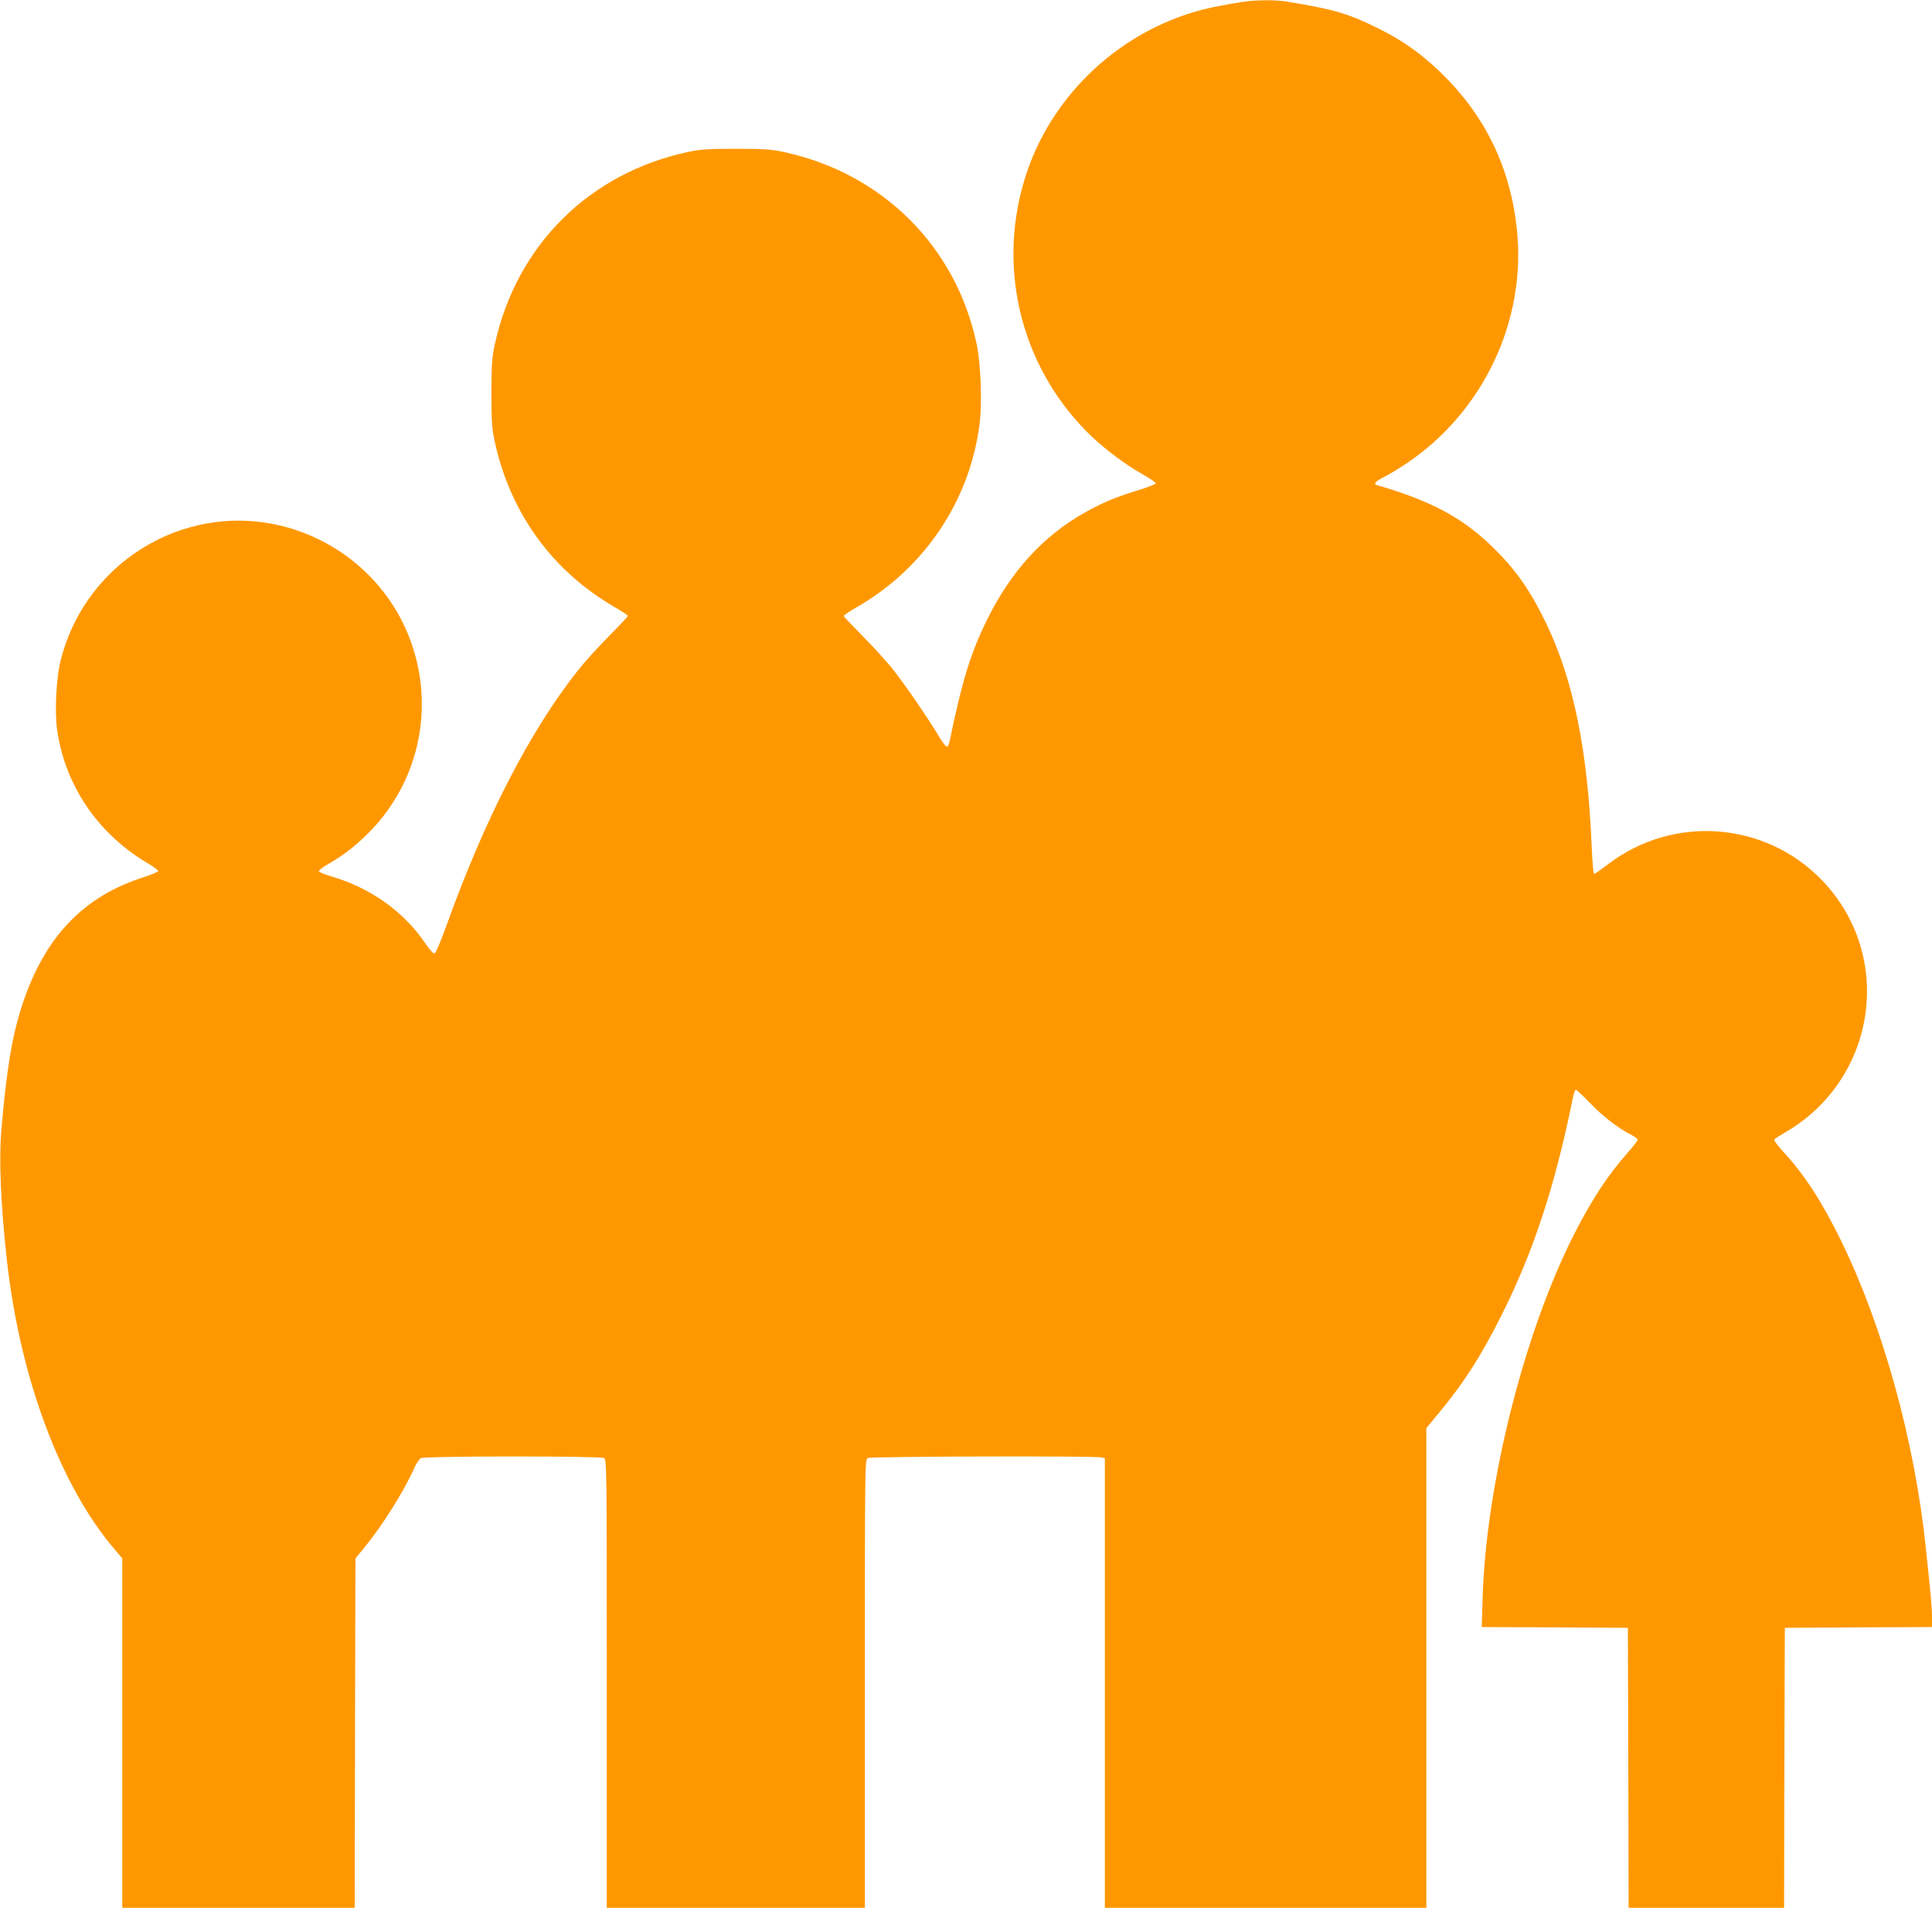
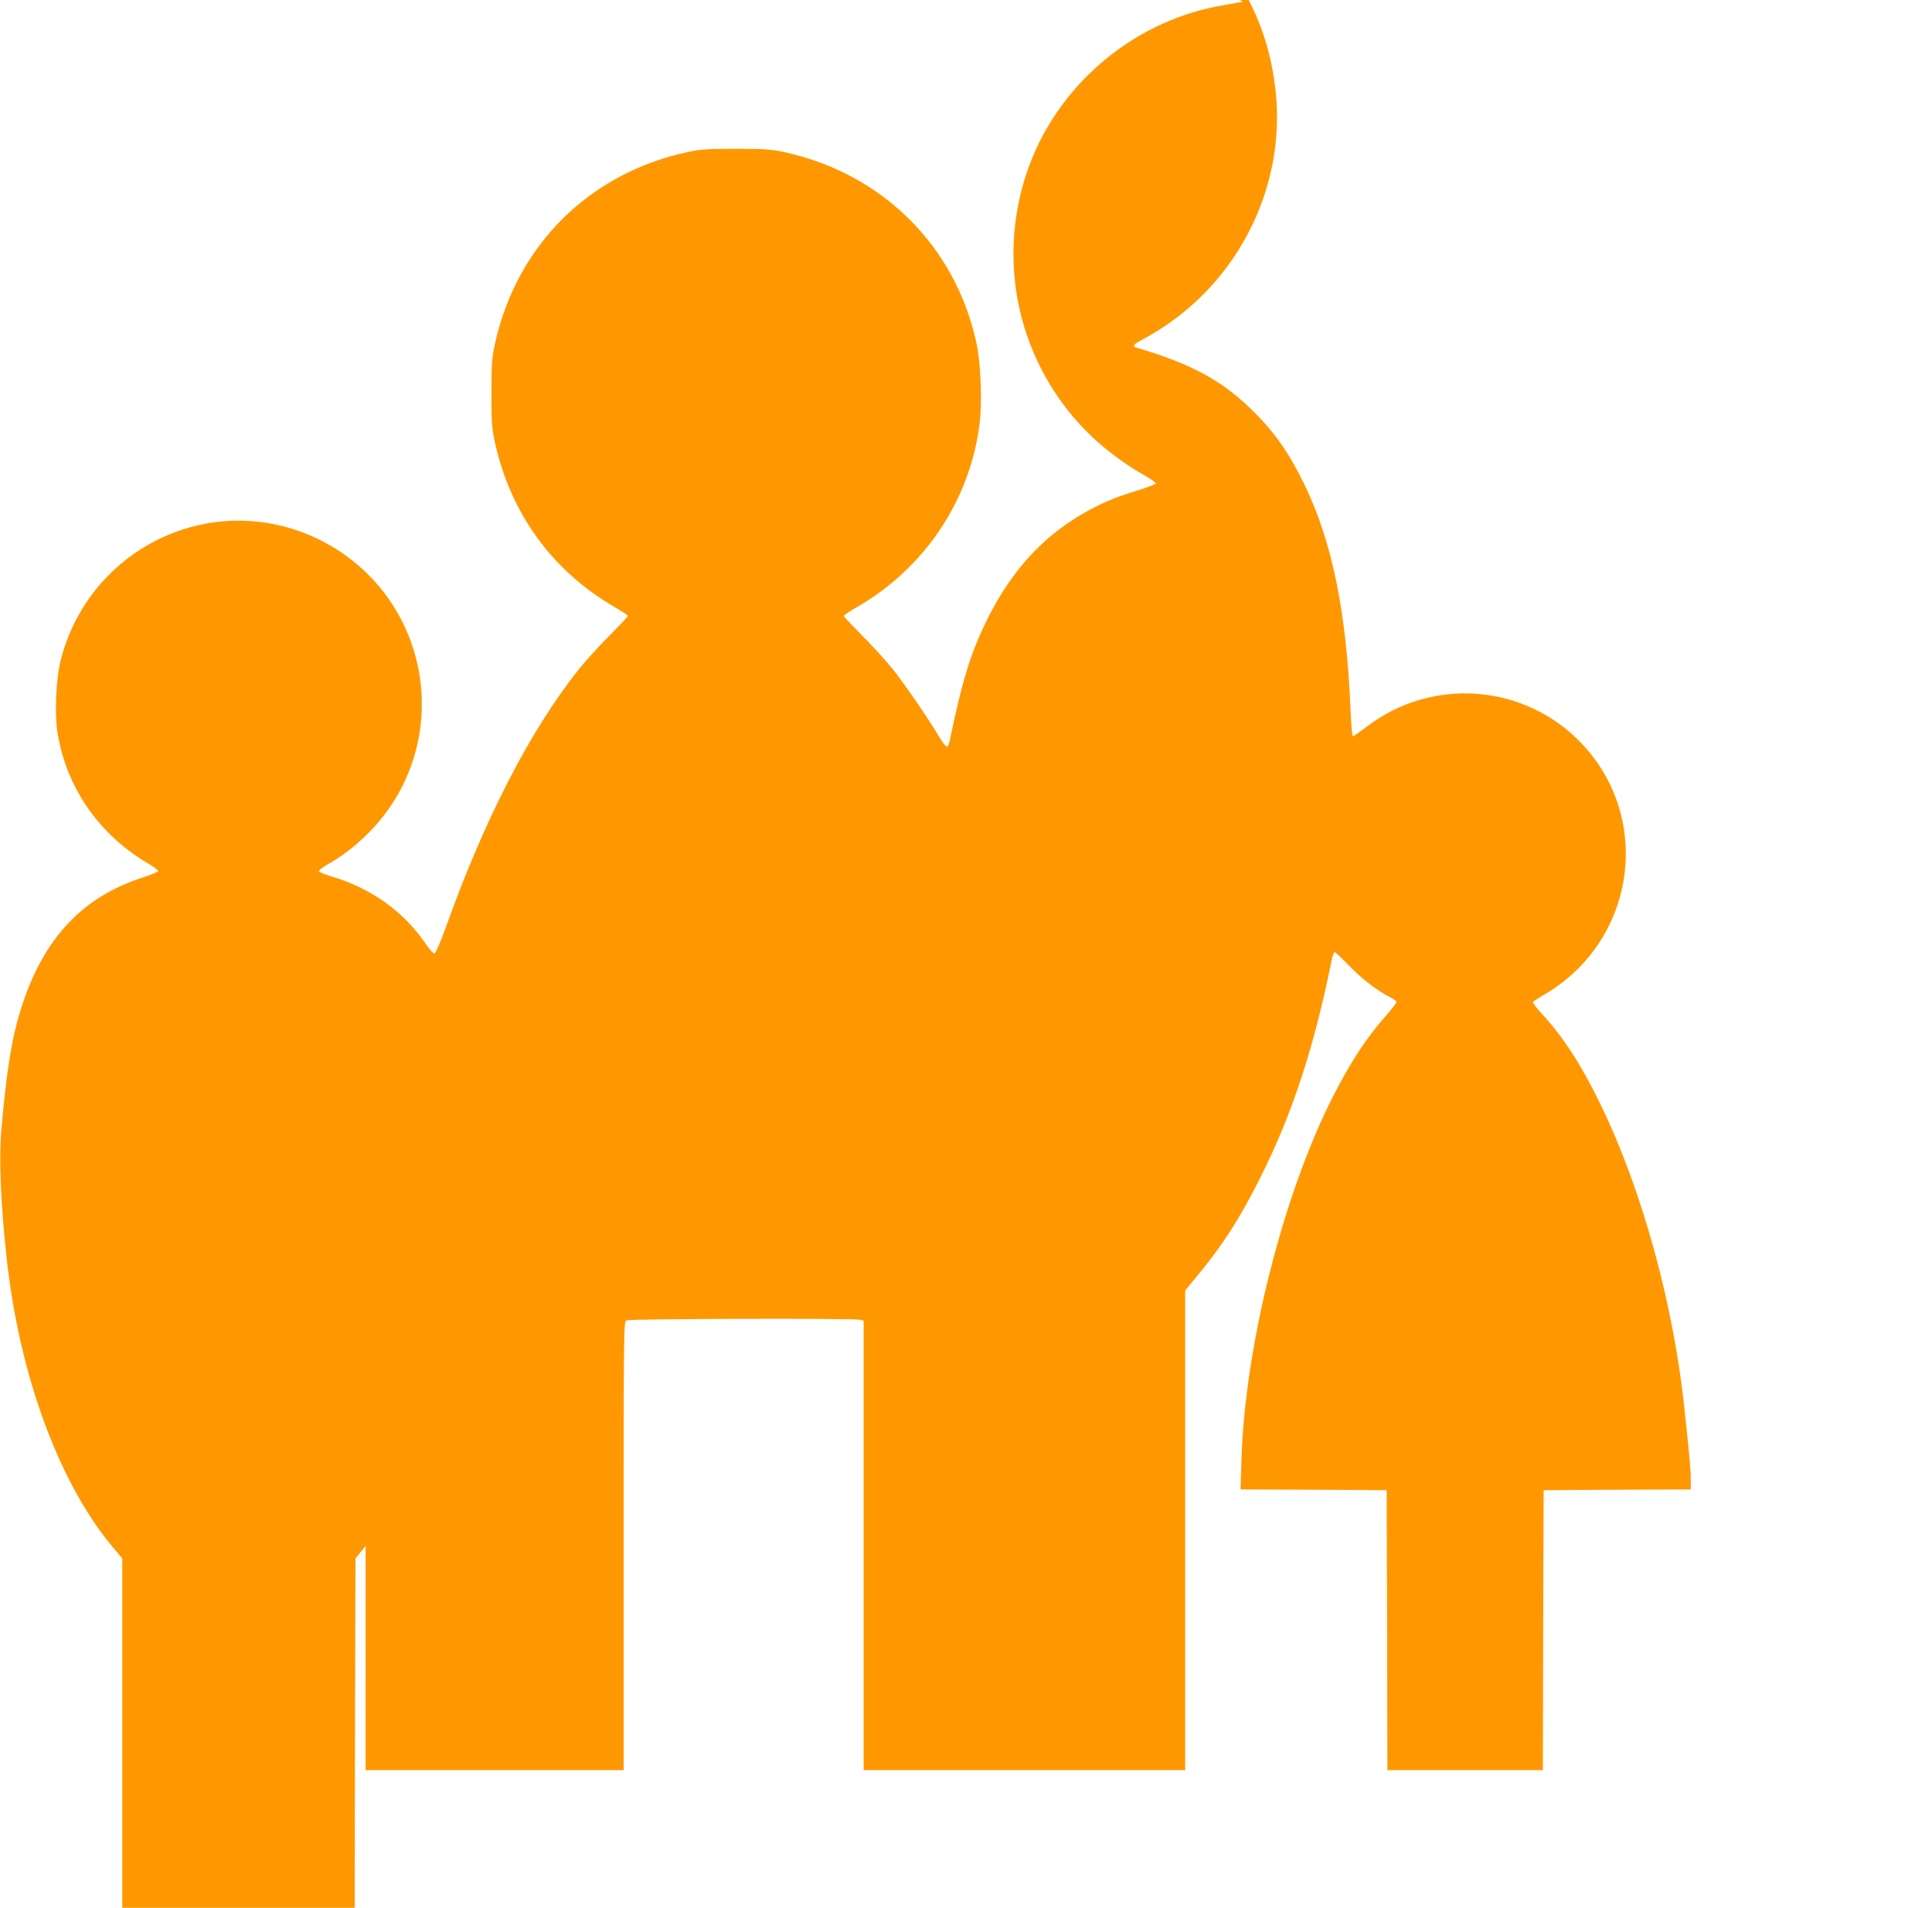
<svg xmlns="http://www.w3.org/2000/svg" version="1.0" width="1280pt" height="1264pt" viewBox="0 0 1280 1264" preserveAspectRatio="xMidYMid meet">
  <g transform="translate(0,1264) scale(0.1,-0.1)" fill="#ff9800" stroke="none">
-     <path d="M8235 12628 c-33 -5 -107 -18 -165 -29 -583 -110 -1080 -542 -1268 -1104 -202 -605 -49 -1264 399 -1716 101 -102 248 -214 372 -283 48 -27 86 -53 84 -59 -2 -6 -57 -27 -123 -47 -144 -44 -239 -84 -356 -151 -269 -154 -477 -382 -633 -694 -112 -224 -170 -411 -253 -814 -4 -19 -12 -36 -18 -38 -6 -2 -31 29 -54 69 -70 118 -219 335 -304 443 -44 55 -135 155 -203 223 -67 68 -123 127 -123 131 0 5 39 31 88 59 449 259 749 708 812 1215 18 138 8 403 -20 530 -137 644 -622 1127 -1273 1269 -88 19 -132 22 -322 22 -190 0 -234 -3 -322 -22 -654 -142 -1133 -621 -1275 -1275 -19 -88 -22 -132 -22 -322 0 -190 3 -234 22 -322 103 -473 381 -856 794 -1095 48 -28 88 -54 88 -59 0 -4 -56 -63 -123 -131 -68 -68 -161 -170 -206 -227 -320 -403 -621 -989 -876 -1701 -36 -100 -69 -176 -76 -177 -8 -2 -33 26 -57 61 -145 216 -365 373 -631 451 -41 12 -77 27 -78 32 -2 6 22 26 54 44 103 58 186 122 273 209 305 305 424 745 315 1163 -105 404 -412 725 -815 852 -661 207 -1360 -185 -1536 -862 -32 -121 -43 -345 -25 -473 54 -369 273 -688 604 -882 37 -22 67 -44 65 -50 -2 -5 -50 -25 -106 -43 -391 -127 -645 -394 -791 -832 -70 -209 -106 -426 -142 -838 -17 -196 -4 -496 36 -860 87 -782 354 -1500 716 -1922 l49 -58 0 -1157 0 -1158 770 0 770 0 2 1158 3 1157 67 82 c116 142 258 370 323 517 13 30 33 60 44 65 27 15 1185 15 1212 1 19 -11 19 -38 19 -1495 l0 -1485 855 0 855 0 0 1485 c0 1457 0 1484 19 1495 21 11 1507 15 1549 4 l22 -6 0 -1489 0 -1489 1065 0 1065 0 0 1589 0 1589 61 74 c180 214 299 398 439 678 210 419 353 855 470 1433 6 31 15 57 20 57 5 0 48 -40 95 -89 84 -87 187 -167 273 -210 23 -12 42 -26 42 -32 0 -6 -30 -45 -67 -87 -134 -152 -235 -307 -353 -537 -331 -651 -584 -1654 -607 -2407 l-6 -198 484 -2 484 -3 3 -927 2 -928 515 0 515 0 2 928 3 927 488 3 487 2 0 63 c0 63 -3 102 -41 462 -73 703 -283 1464 -559 2030 -127 260 -244 441 -384 593 -37 40 -64 77 -62 81 3 5 38 28 78 51 603 354 720 1167 241 1666 -376 392 -986 438 -1418 109 -47 -36 -89 -65 -94 -65 -4 0 -11 75 -15 168 -26 648 -121 1115 -302 1492 -110 227 -206 362 -367 517 -197 188 -399 295 -754 399 -26 7 -11 25 45 53 32 16 99 56 148 89 514 344 800 953 733 1560 -44 402 -208 742 -496 1024 -130 127 -258 219 -418 298 -201 100 -292 127 -606 179 -77 13 -208 12 -294 -1z" />
+     <path d="M8235 12628 c-33 -5 -107 -18 -165 -29 -583 -110 -1080 -542 -1268 -1104 -202 -605 -49 -1264 399 -1716 101 -102 248 -214 372 -283 48 -27 86 -53 84 -59 -2 -6 -57 -27 -123 -47 -144 -44 -239 -84 -356 -151 -269 -154 -477 -382 -633 -694 -112 -224 -170 -411 -253 -814 -4 -19 -12 -36 -18 -38 -6 -2 -31 29 -54 69 -70 118 -219 335 -304 443 -44 55 -135 155 -203 223 -67 68 -123 127 -123 131 0 5 39 31 88 59 449 259 749 708 812 1215 18 138 8 403 -20 530 -137 644 -622 1127 -1273 1269 -88 19 -132 22 -322 22 -190 0 -234 -3 -322 -22 -654 -142 -1133 -621 -1275 -1275 -19 -88 -22 -132 -22 -322 0 -190 3 -234 22 -322 103 -473 381 -856 794 -1095 48 -28 88 -54 88 -59 0 -4 -56 -63 -123 -131 -68 -68 -161 -170 -206 -227 -320 -403 -621 -989 -876 -1701 -36 -100 -69 -176 -76 -177 -8 -2 -33 26 -57 61 -145 216 -365 373 -631 451 -41 12 -77 27 -78 32 -2 6 22 26 54 44 103 58 186 122 273 209 305 305 424 745 315 1163 -105 404 -412 725 -815 852 -661 207 -1360 -185 -1536 -862 -32 -121 -43 -345 -25 -473 54 -369 273 -688 604 -882 37 -22 67 -44 65 -50 -2 -5 -50 -25 -106 -43 -391 -127 -645 -394 -791 -832 -70 -209 -106 -426 -142 -838 -17 -196 -4 -496 36 -860 87 -782 354 -1500 716 -1922 l49 -58 0 -1157 0 -1158 770 0 770 0 2 1158 3 1157 67 82 l0 -1485 855 0 855 0 0 1485 c0 1457 0 1484 19 1495 21 11 1507 15 1549 4 l22 -6 0 -1489 0 -1489 1065 0 1065 0 0 1589 0 1589 61 74 c180 214 299 398 439 678 210 419 353 855 470 1433 6 31 15 57 20 57 5 0 48 -40 95 -89 84 -87 187 -167 273 -210 23 -12 42 -26 42 -32 0 -6 -30 -45 -67 -87 -134 -152 -235 -307 -353 -537 -331 -651 -584 -1654 -607 -2407 l-6 -198 484 -2 484 -3 3 -927 2 -928 515 0 515 0 2 928 3 927 488 3 487 2 0 63 c0 63 -3 102 -41 462 -73 703 -283 1464 -559 2030 -127 260 -244 441 -384 593 -37 40 -64 77 -62 81 3 5 38 28 78 51 603 354 720 1167 241 1666 -376 392 -986 438 -1418 109 -47 -36 -89 -65 -94 -65 -4 0 -11 75 -15 168 -26 648 -121 1115 -302 1492 -110 227 -206 362 -367 517 -197 188 -399 295 -754 399 -26 7 -11 25 45 53 32 16 99 56 148 89 514 344 800 953 733 1560 -44 402 -208 742 -496 1024 -130 127 -258 219 -418 298 -201 100 -292 127 -606 179 -77 13 -208 12 -294 -1z" />
  </g>
</svg>